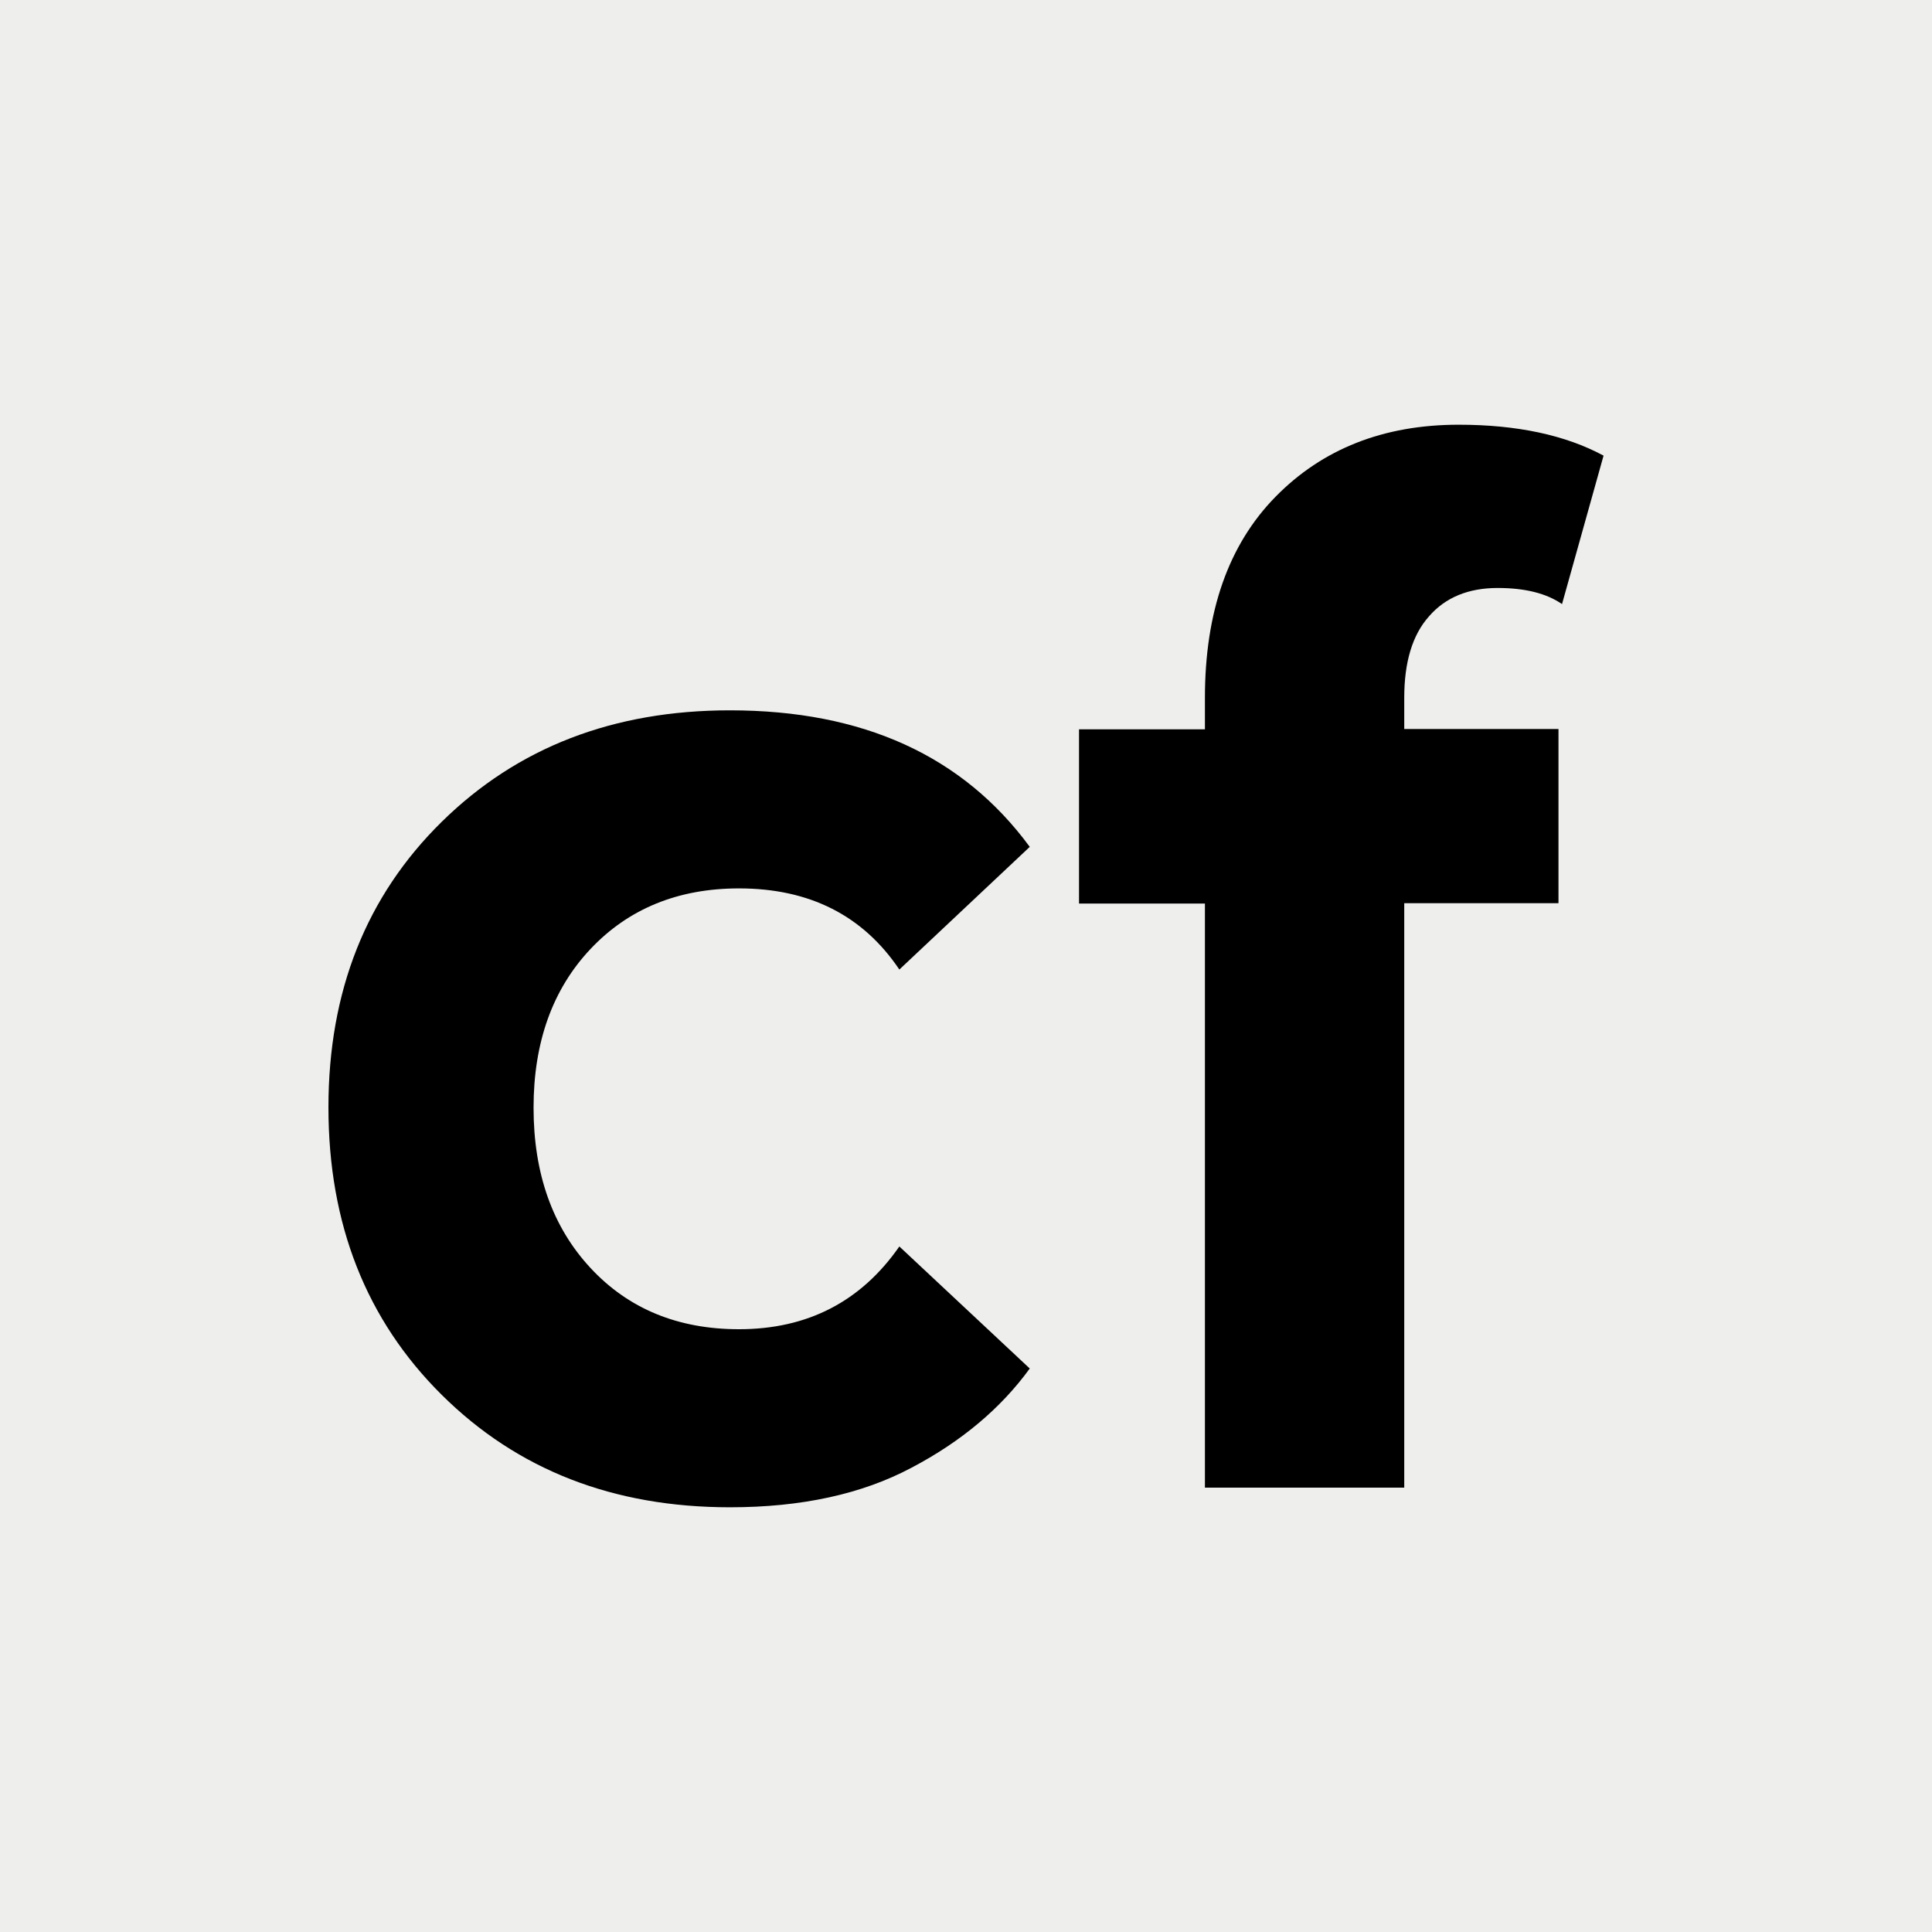
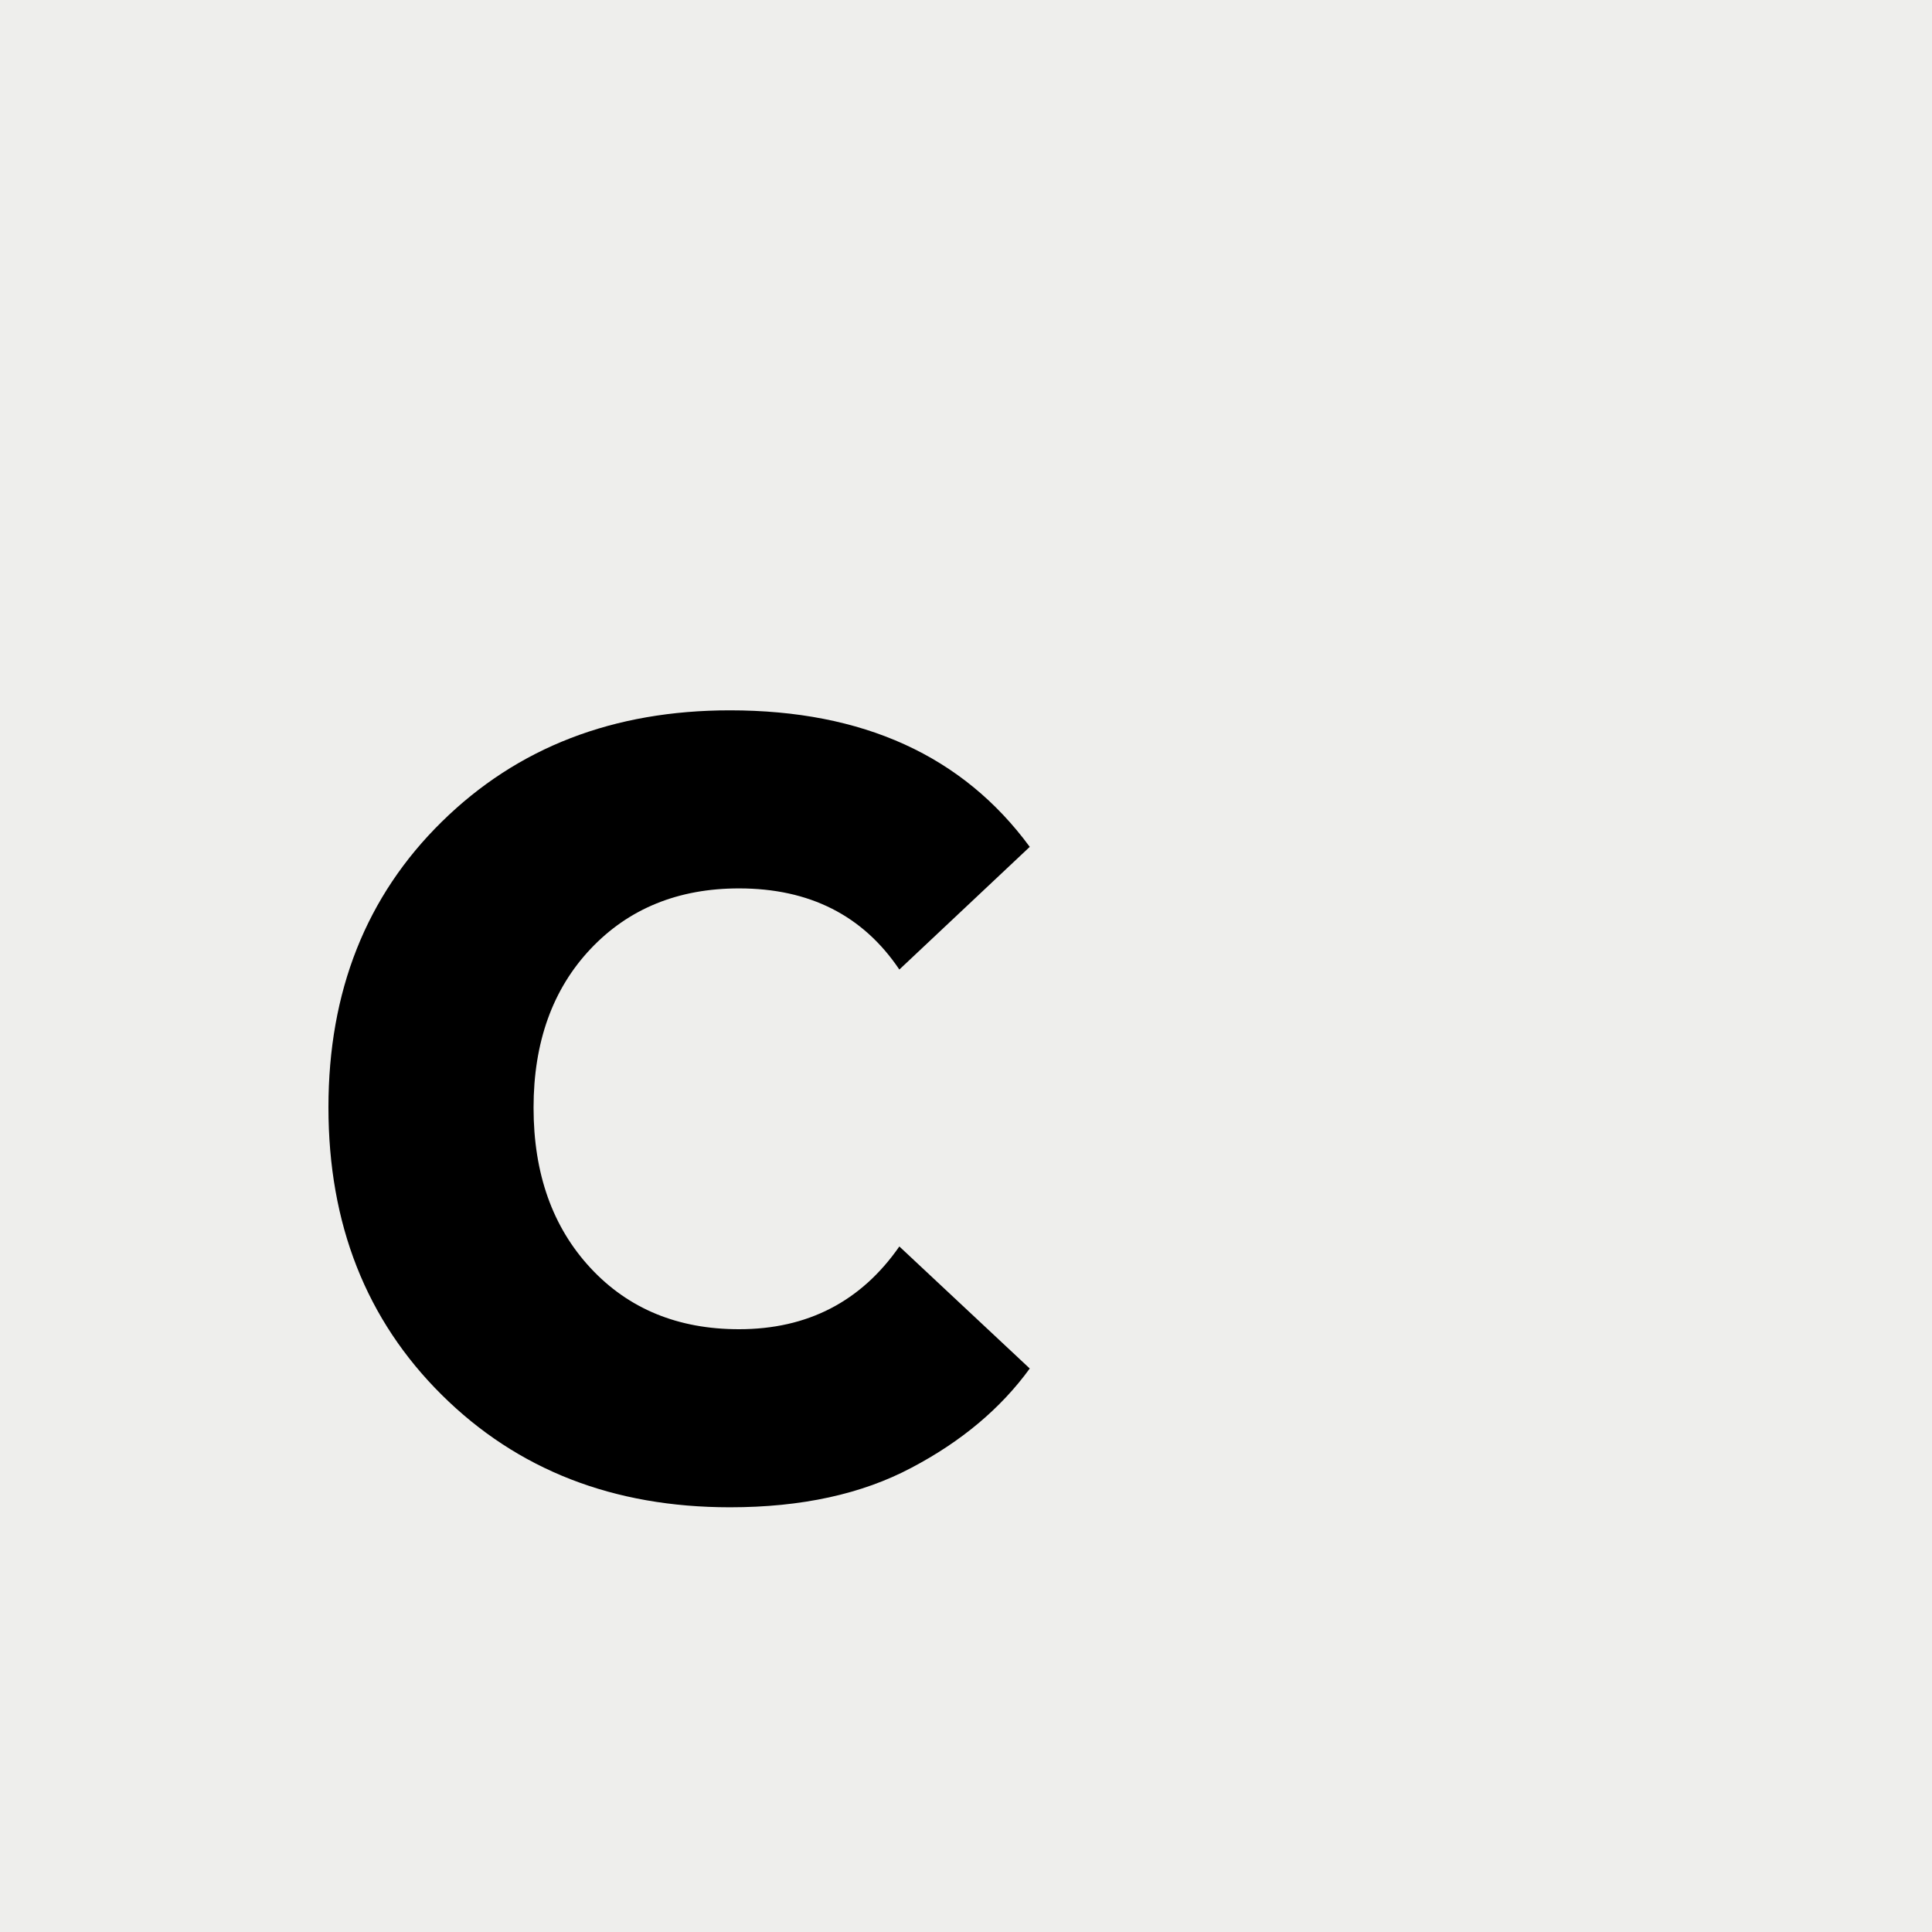
<svg xmlns="http://www.w3.org/2000/svg" version="1.1" id="Layer_1" x="0px" y="0px" viewBox="0 0 600 600" style="enable-background:new 0 0 600 600;" xml:space="preserve">
  <style type="text/css">
	.st0{fill:#EEEEEC;}
</style>
  <rect class="st0" width="600" height="600" />
  <g>
    <path d="M102,343.9c0-36,11.7-65.6,35.2-88.7c23.5-23.1,53.3-34.6,89.5-34.6c41.3,0,72.3,14.1,93.1,42.4l-40.5,38.1   c-11.3-16.8-27.9-25.2-49.8-25.2c-18.9,0-34.3,6.3-46.1,18.8c-11.8,12.5-17.7,29-17.7,49.3c0,20.5,5.9,37.1,17.7,49.8   c11.8,12.7,27.2,19,46.1,19c21.3,0,37.9-8.6,49.8-25.7l40.5,37.9c-9,12.4-21.3,22.7-36.7,30.8c-15.4,8.2-34.2,12.3-56.4,12.3   c-36.2,0-66-11.6-89.5-34.9C113.7,409.9,102,380.1,102,343.9z" />
-     <path d="M335.1,280.6v-54.1h39.1v-9.8c0-26.7,7.3-47.5,21.9-62.4c14.6-14.9,33.6-22.4,56.9-22.4c18.1,0,33.1,3.2,45,9.6l-12.9,46.1   c-4.8-3.3-11.4-5-20-5c-9,0-16.2,2.9-21.3,8.8c-5.2,5.8-7.7,14.3-7.7,25.3v9.7H484v54.1h-47.9V462h-61.9V280.6H335.1z" />
  </g>
</svg>